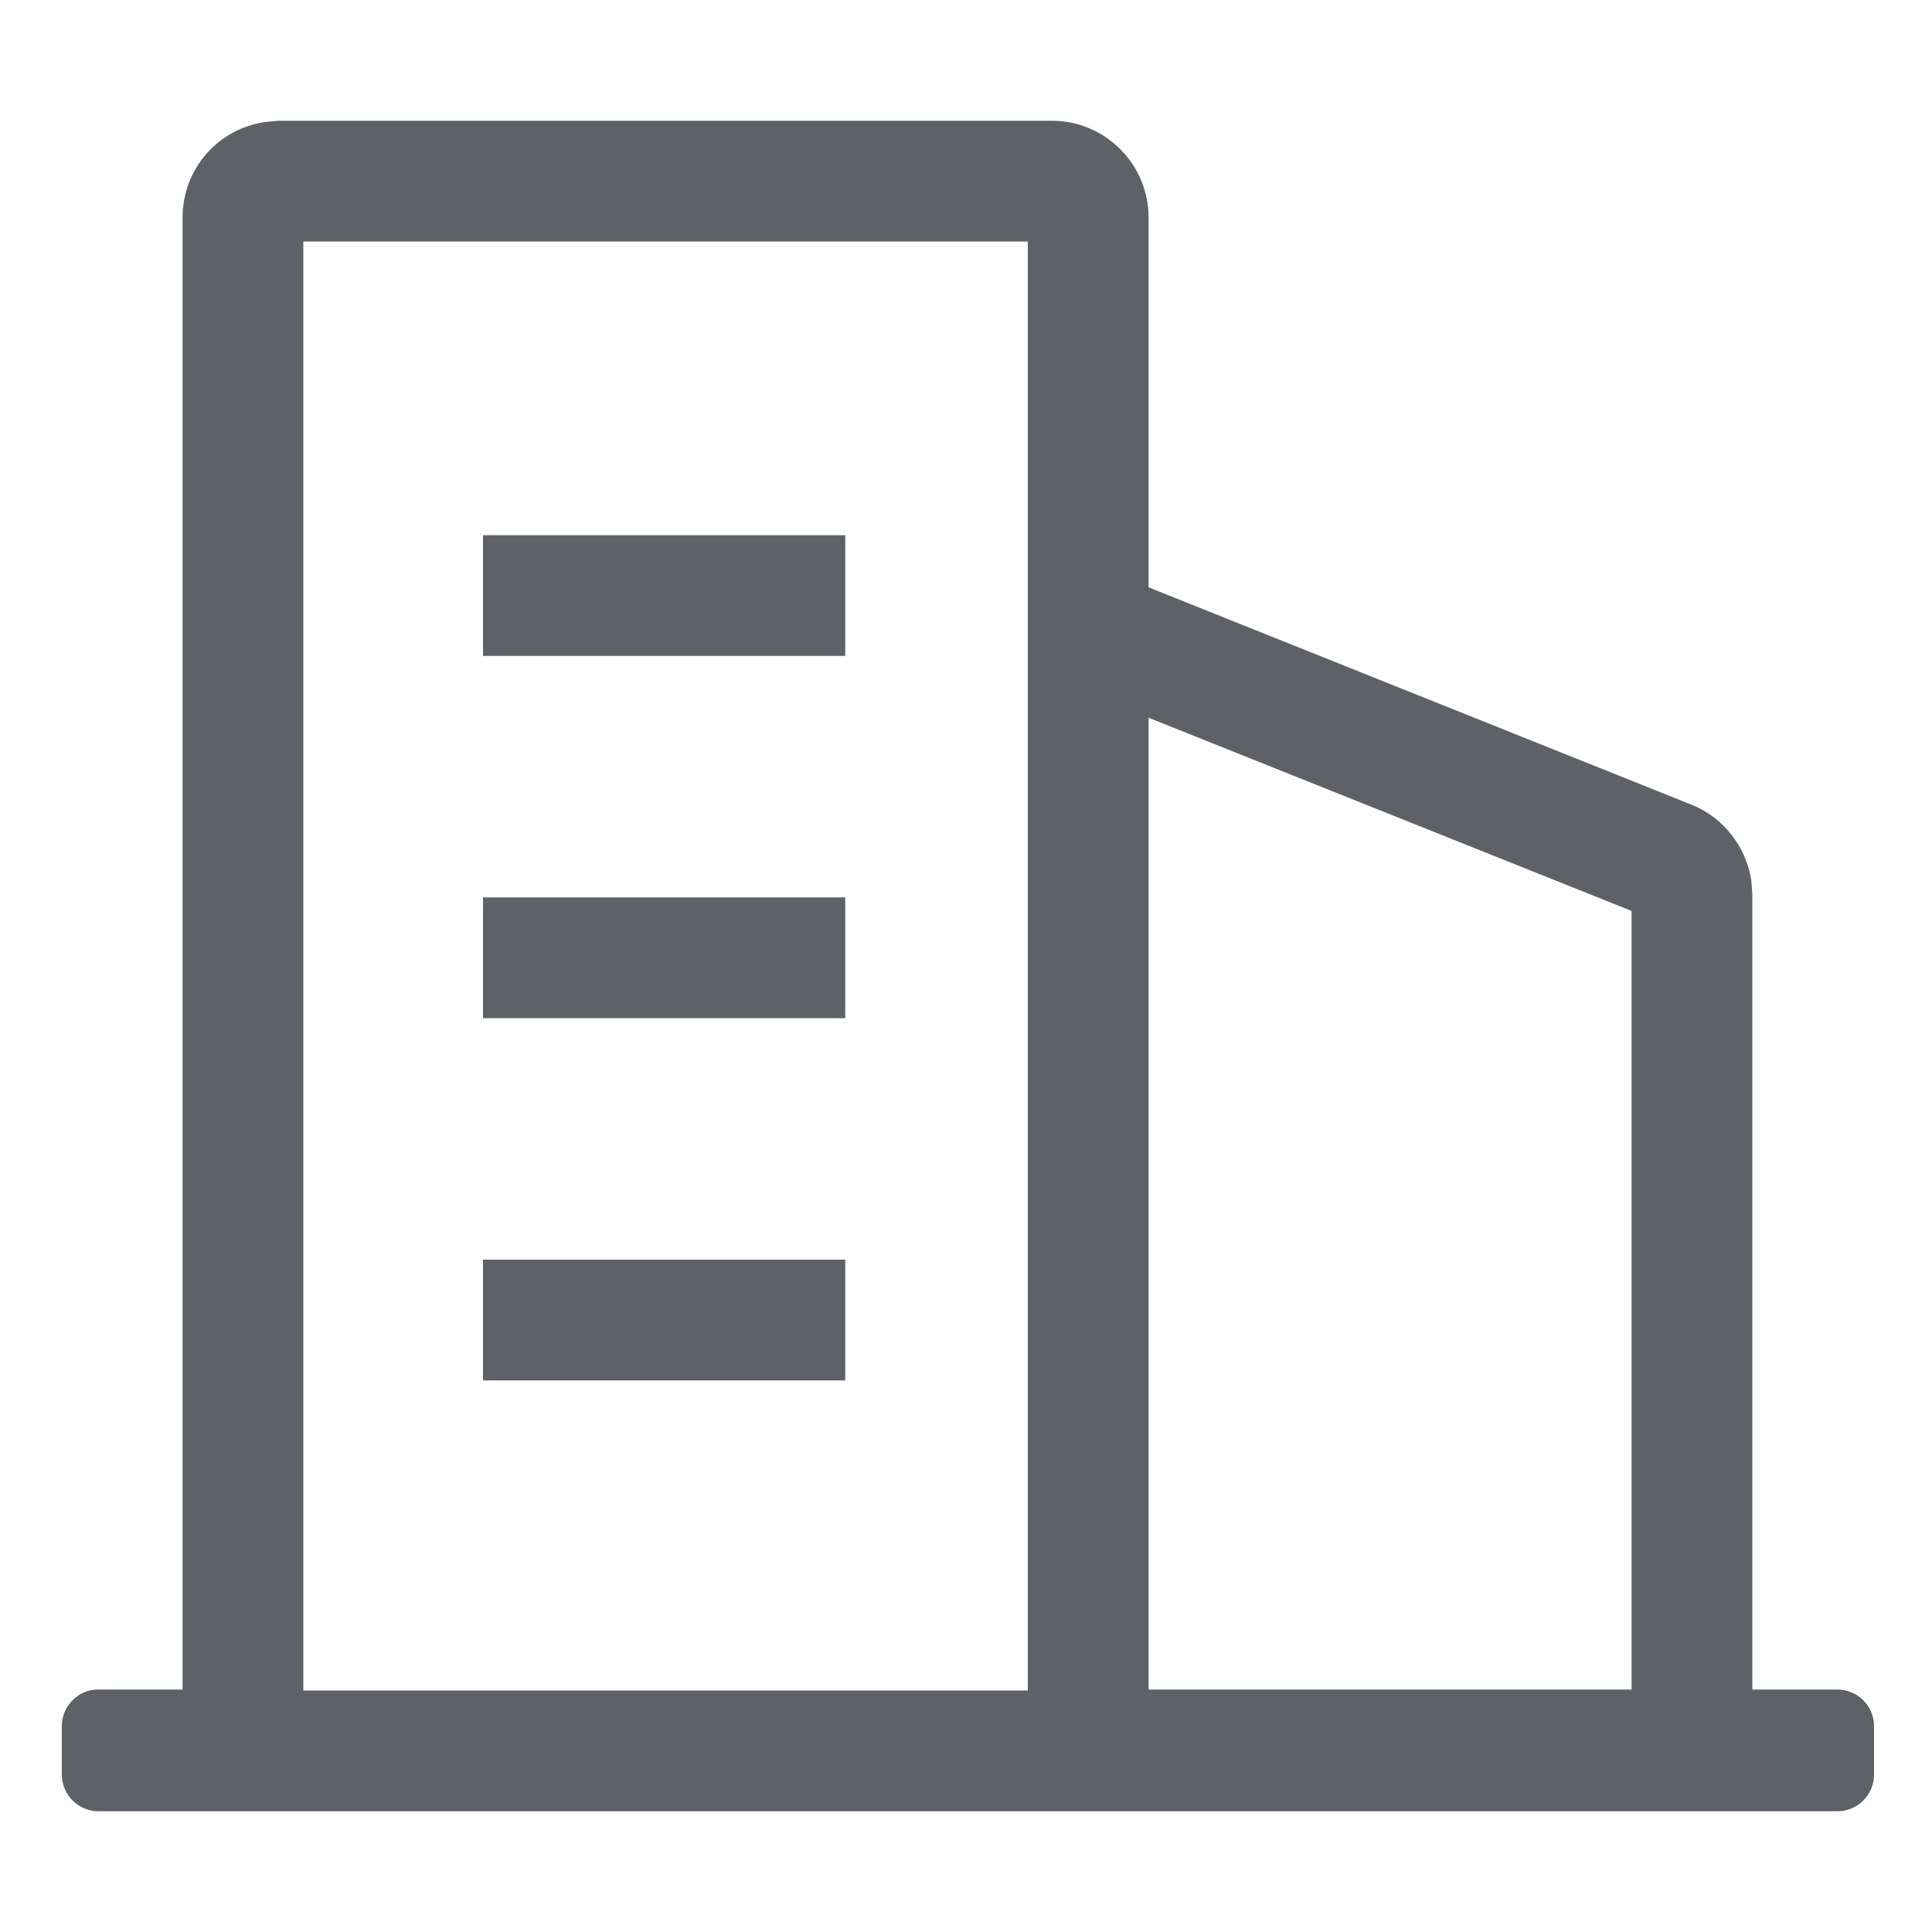
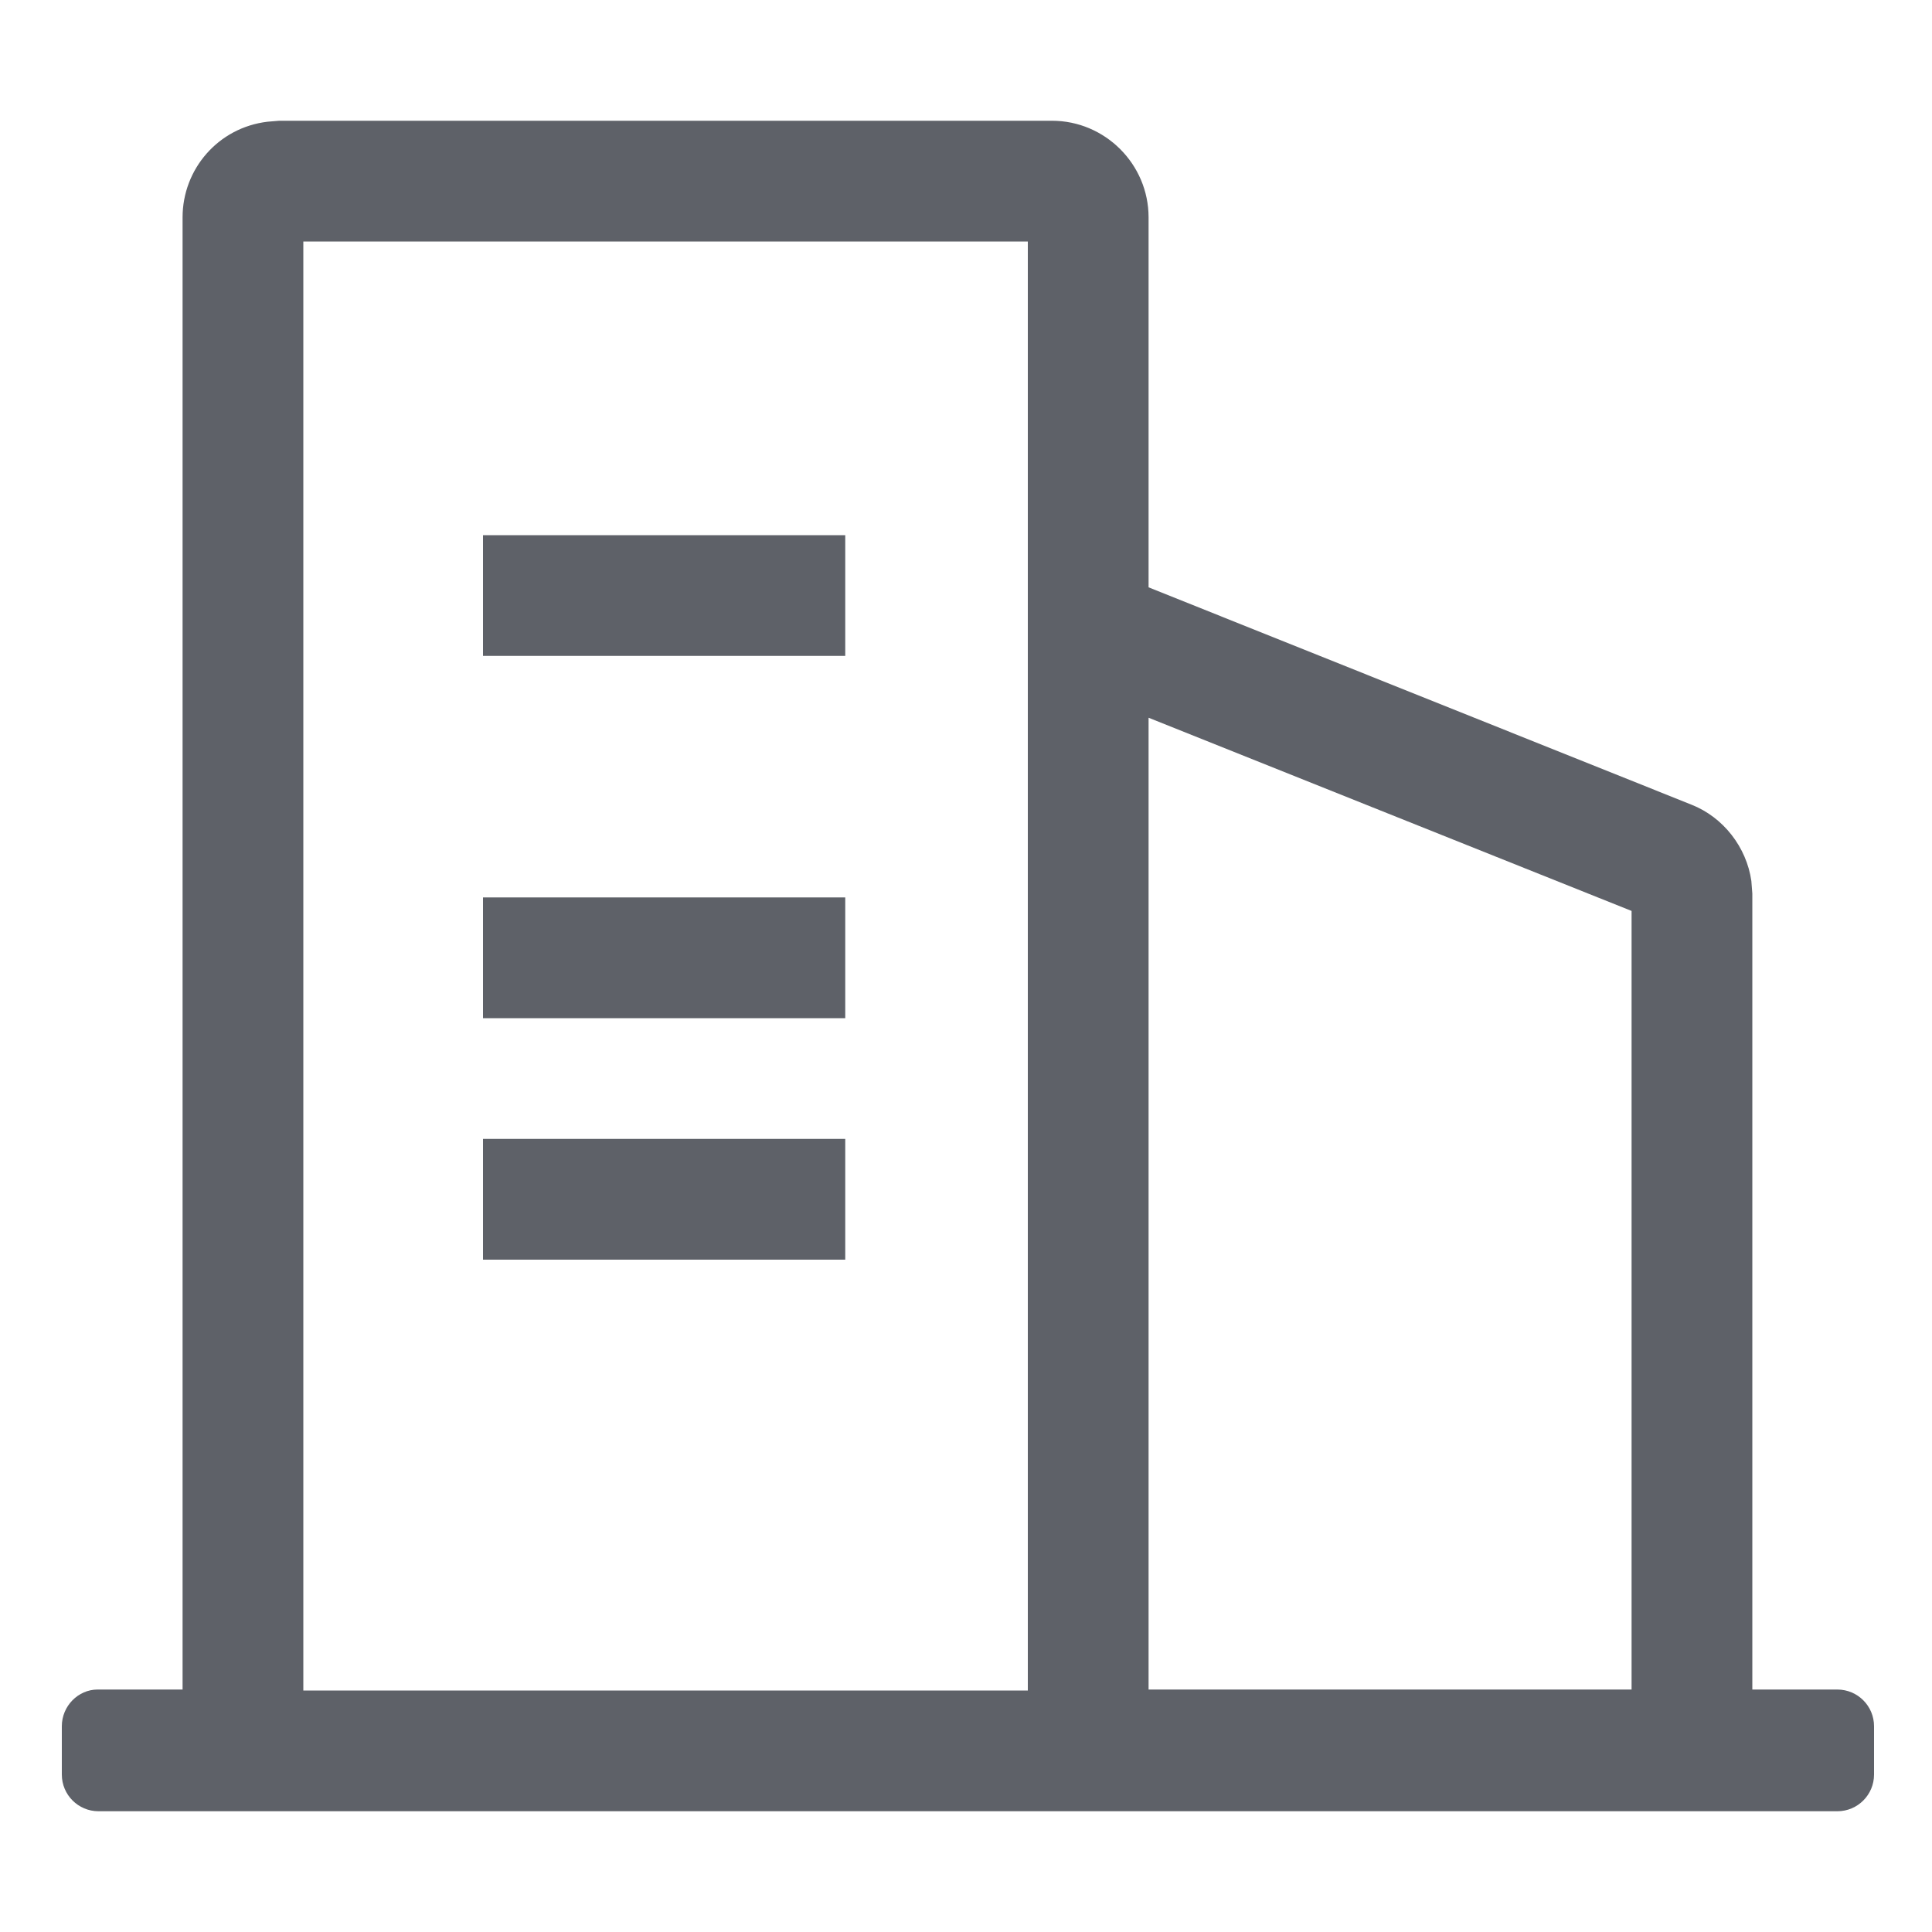
<svg xmlns="http://www.w3.org/2000/svg" t="1695278933550" class="icon" viewBox="0 0 1024 1024" version="1.1" p-id="13810" width="24" height="24">
-   <path d="M557.568 64c28.16 0 51.2 23.04 51.2 51.2v196.096l287.744 115.2c16.896 6.656 29.184 22.528 31.744 40.448l0.512 6.656v421.888h45.056c10.752 0 19.456 8.704 19.456 19.456v25.6c0 10.752-8.704 19.456-19.456 19.456h-921.6c-10.752 0-19.456-8.704-19.456-19.456v-25.6c0-10.752 8.704-19.456 18.944-19.456h45.056V115.2c0-25.6 18.944-47.616 45.056-50.688l6.144-0.512h409.6zM544.768 128h-384v768h384V128z m64 252.416v515.072h256V482.816l-256-102.4z m-160.768 287.232v64H256v-64h192z m0-192v64H256V475.648h192z m0-192v64H256V283.648h192z" fill="#5E6168" p-id="13811" />
+   <path d="M557.568 64c28.16 0 51.2 23.04 51.2 51.2v196.096l287.744 115.2c16.896 6.656 29.184 22.528 31.744 40.448l0.512 6.656v421.888h45.056c10.752 0 19.456 8.704 19.456 19.456v25.6c0 10.752-8.704 19.456-19.456 19.456h-921.6c-10.752 0-19.456-8.704-19.456-19.456v-25.6c0-10.752 8.704-19.456 18.944-19.456h45.056V115.2c0-25.6 18.944-47.616 45.056-50.688l6.144-0.512h409.6zM544.768 128h-384v768h384V128z m64 252.416v515.072h256V482.816l-256-102.4z m-160.768 287.232H256v-64h192z m0-192v64H256V475.648h192z m0-192v64H256V283.648h192z" fill="#5E6168" p-id="13811" />
</svg>